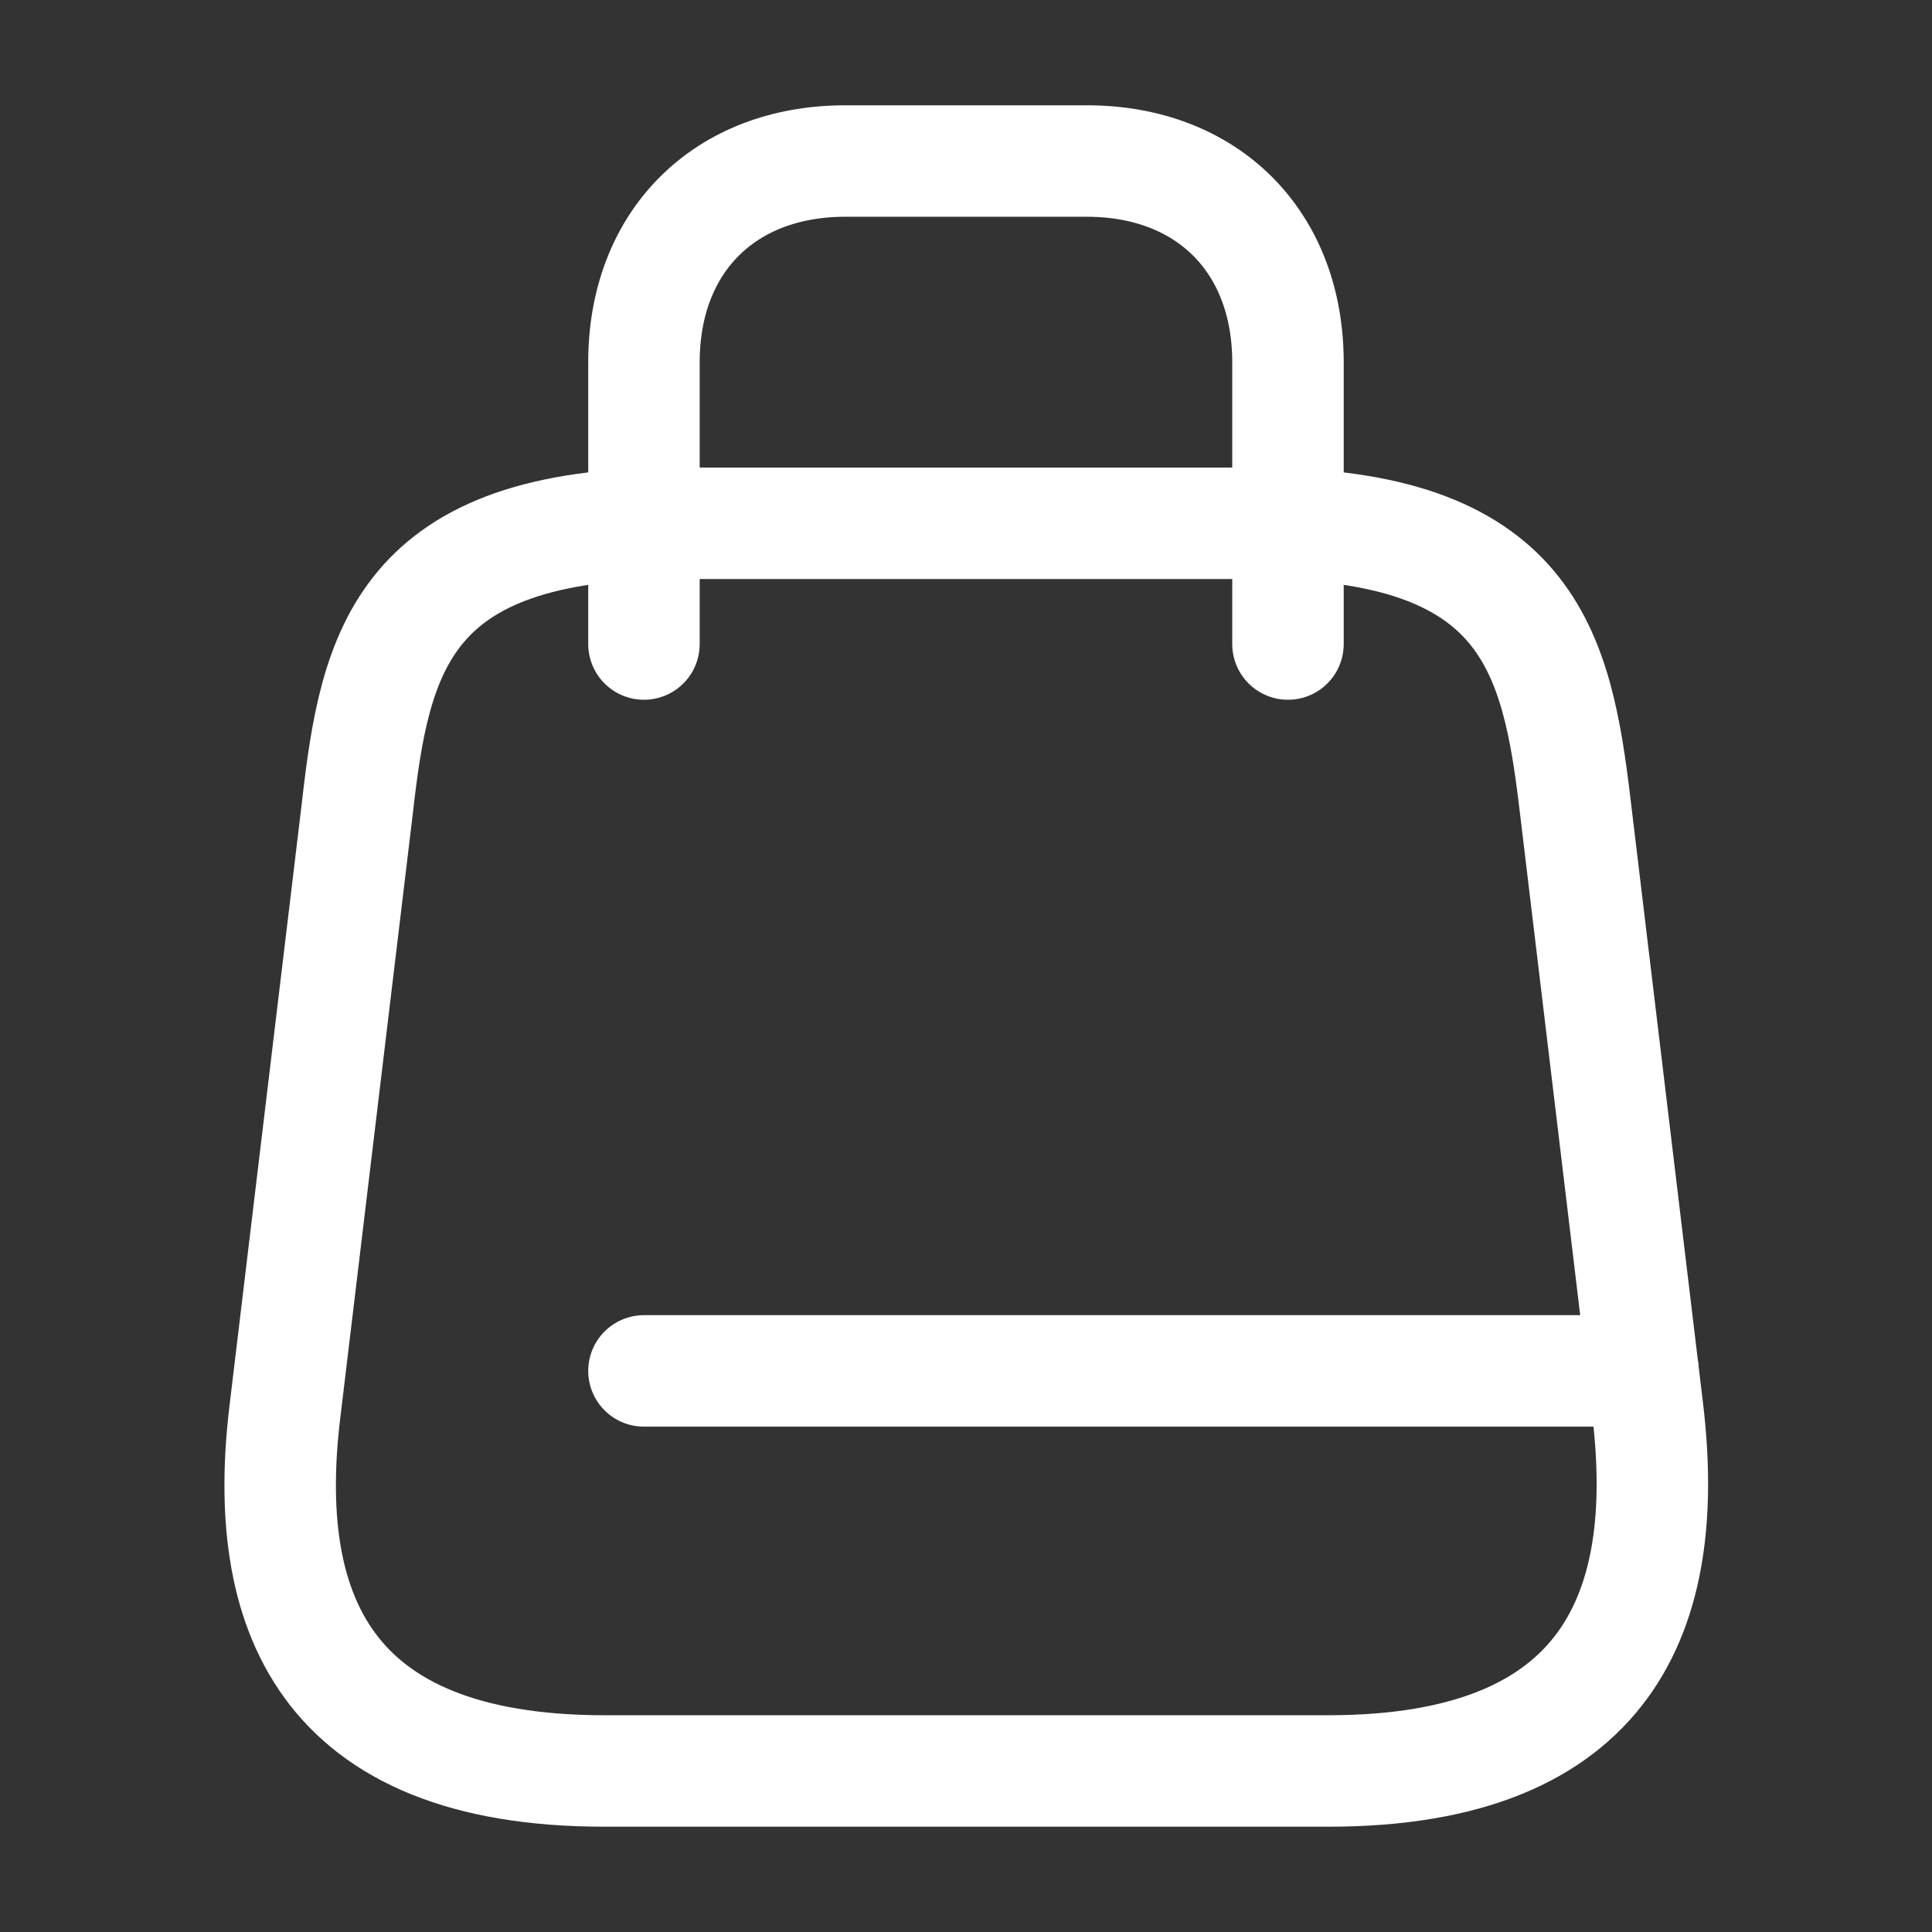
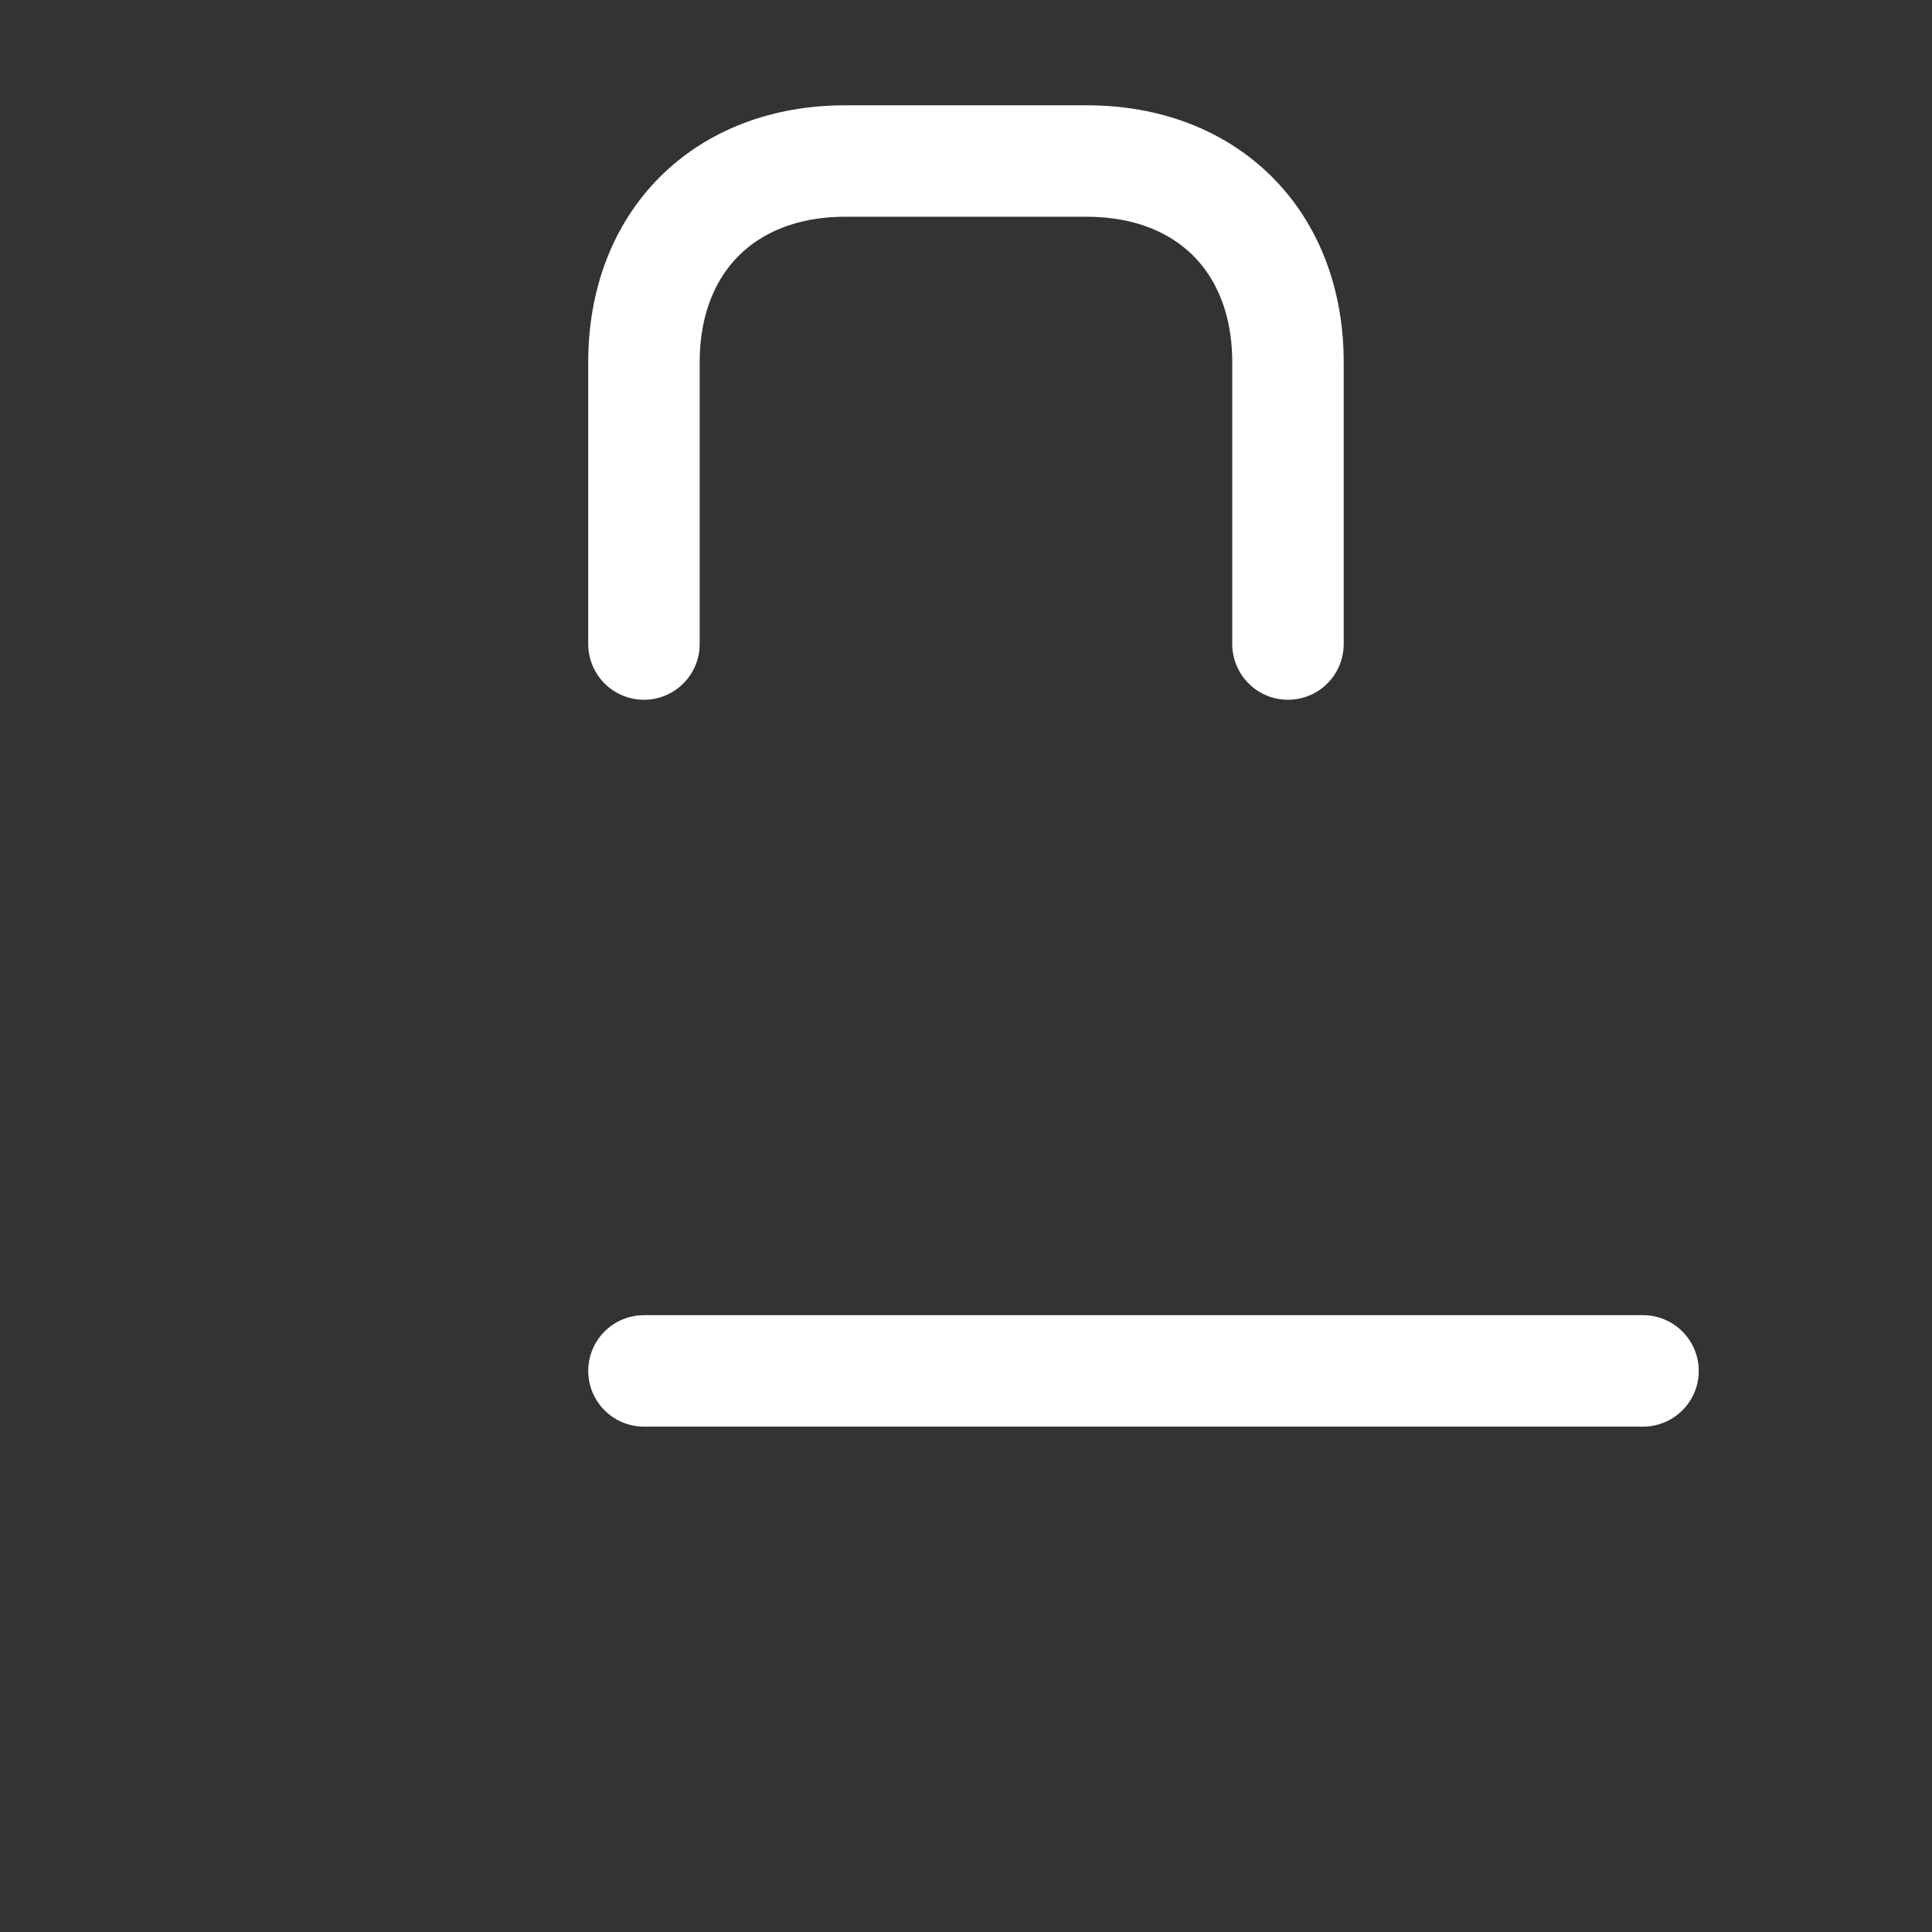
<svg xmlns="http://www.w3.org/2000/svg" width="26" height="26" viewBox="0 0 26 26" fill="none">
  <rect x="0" y="0" width="26" height="26" fill="#333333" stroke="none" />
-   <path d="M9.1 7.042H16.9C20.583 7.042 20.952 8.764 21.201 10.866L22.176 18.991C22.49 21.656 21.667 23.833 17.875 23.833H8.136C4.333 23.833 3.51 21.656 3.835 18.991L4.81 10.866C5.048 8.764 5.417 7.042 9.1 7.042Z" stroke="white" stroke-width="1.5" stroke-linecap="round" stroke-linejoin="round" />
  <path d="M8.666 8.667V4.875C8.666 3.25 9.75 2.167 11.375 2.167H14.625C16.25 2.167 17.333 3.25 17.333 4.875V8.667" stroke="white" stroke-width="1.5" stroke-linecap="round" stroke-linejoin="round" />
  <path d="M22.111 18.449H8.666" stroke="white" stroke-width="1.5" stroke-linecap="round" stroke-linejoin="round" />
</svg>